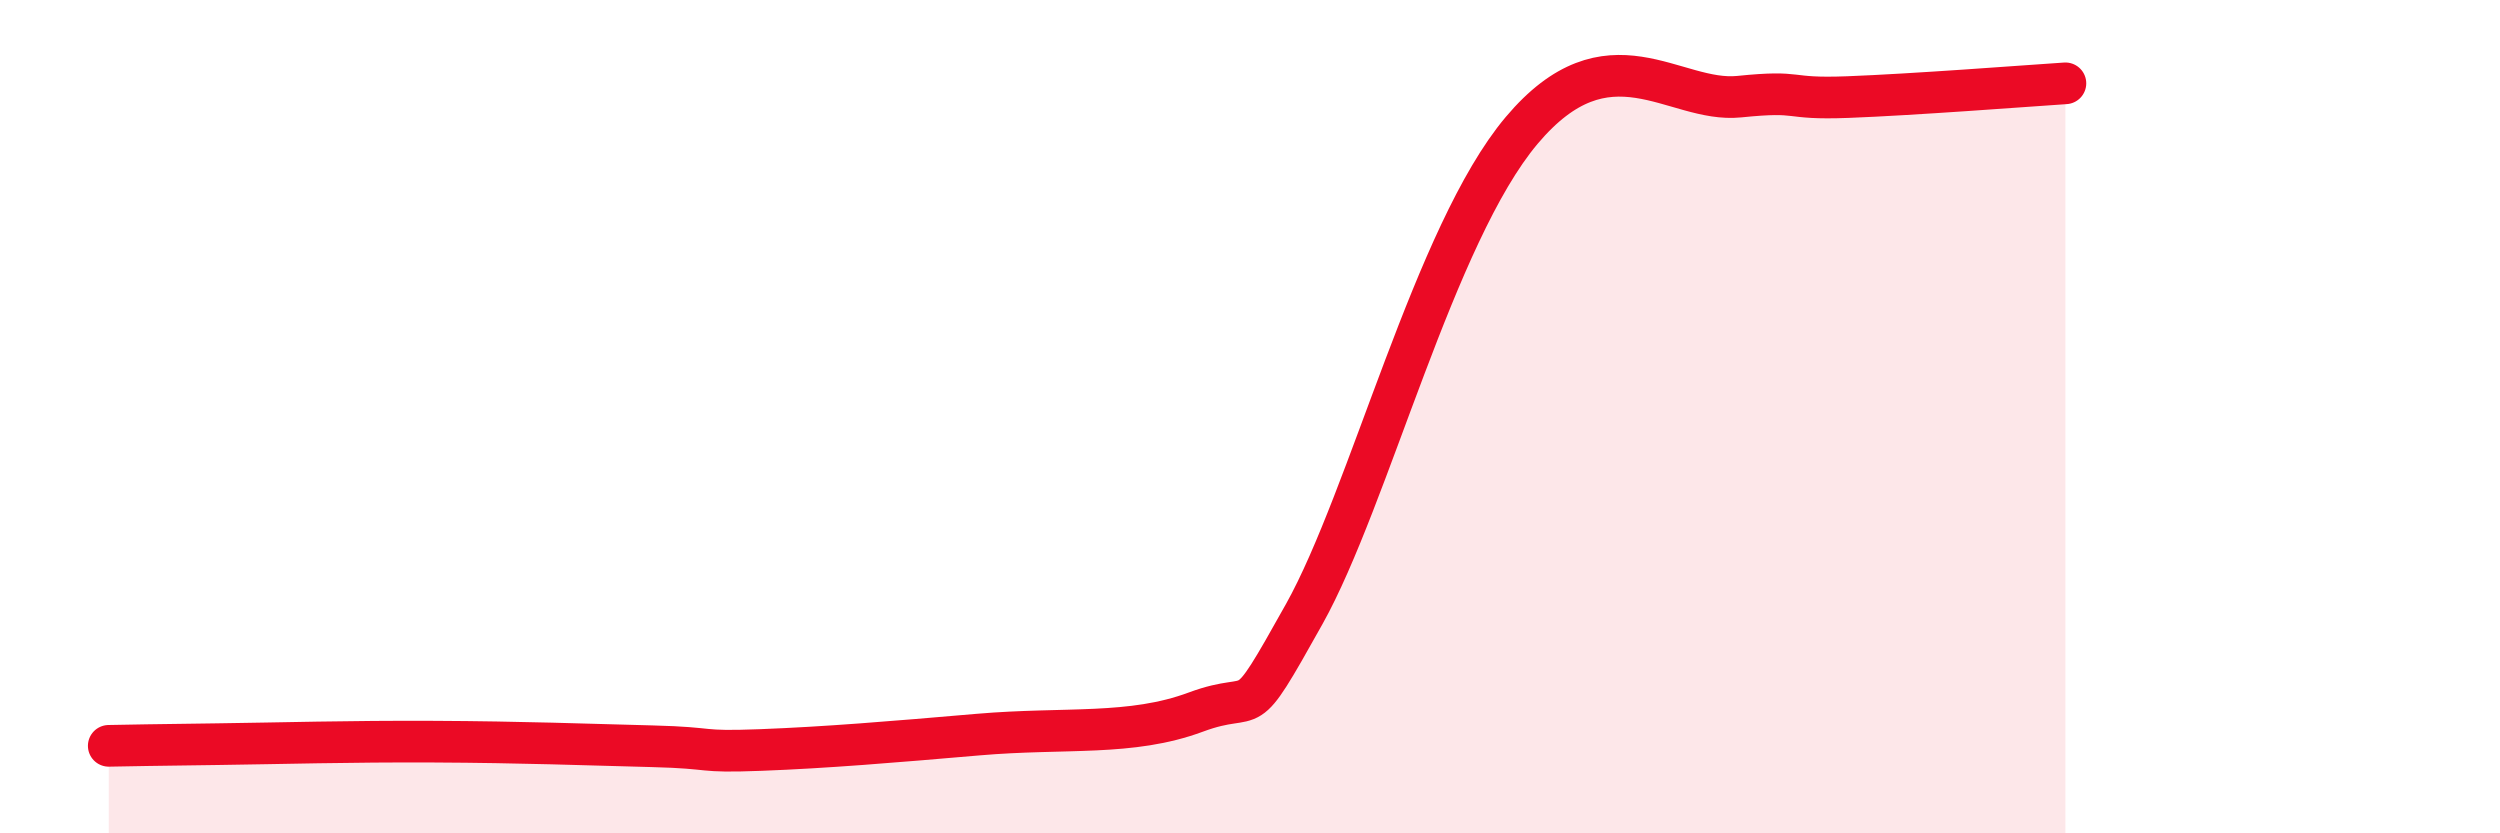
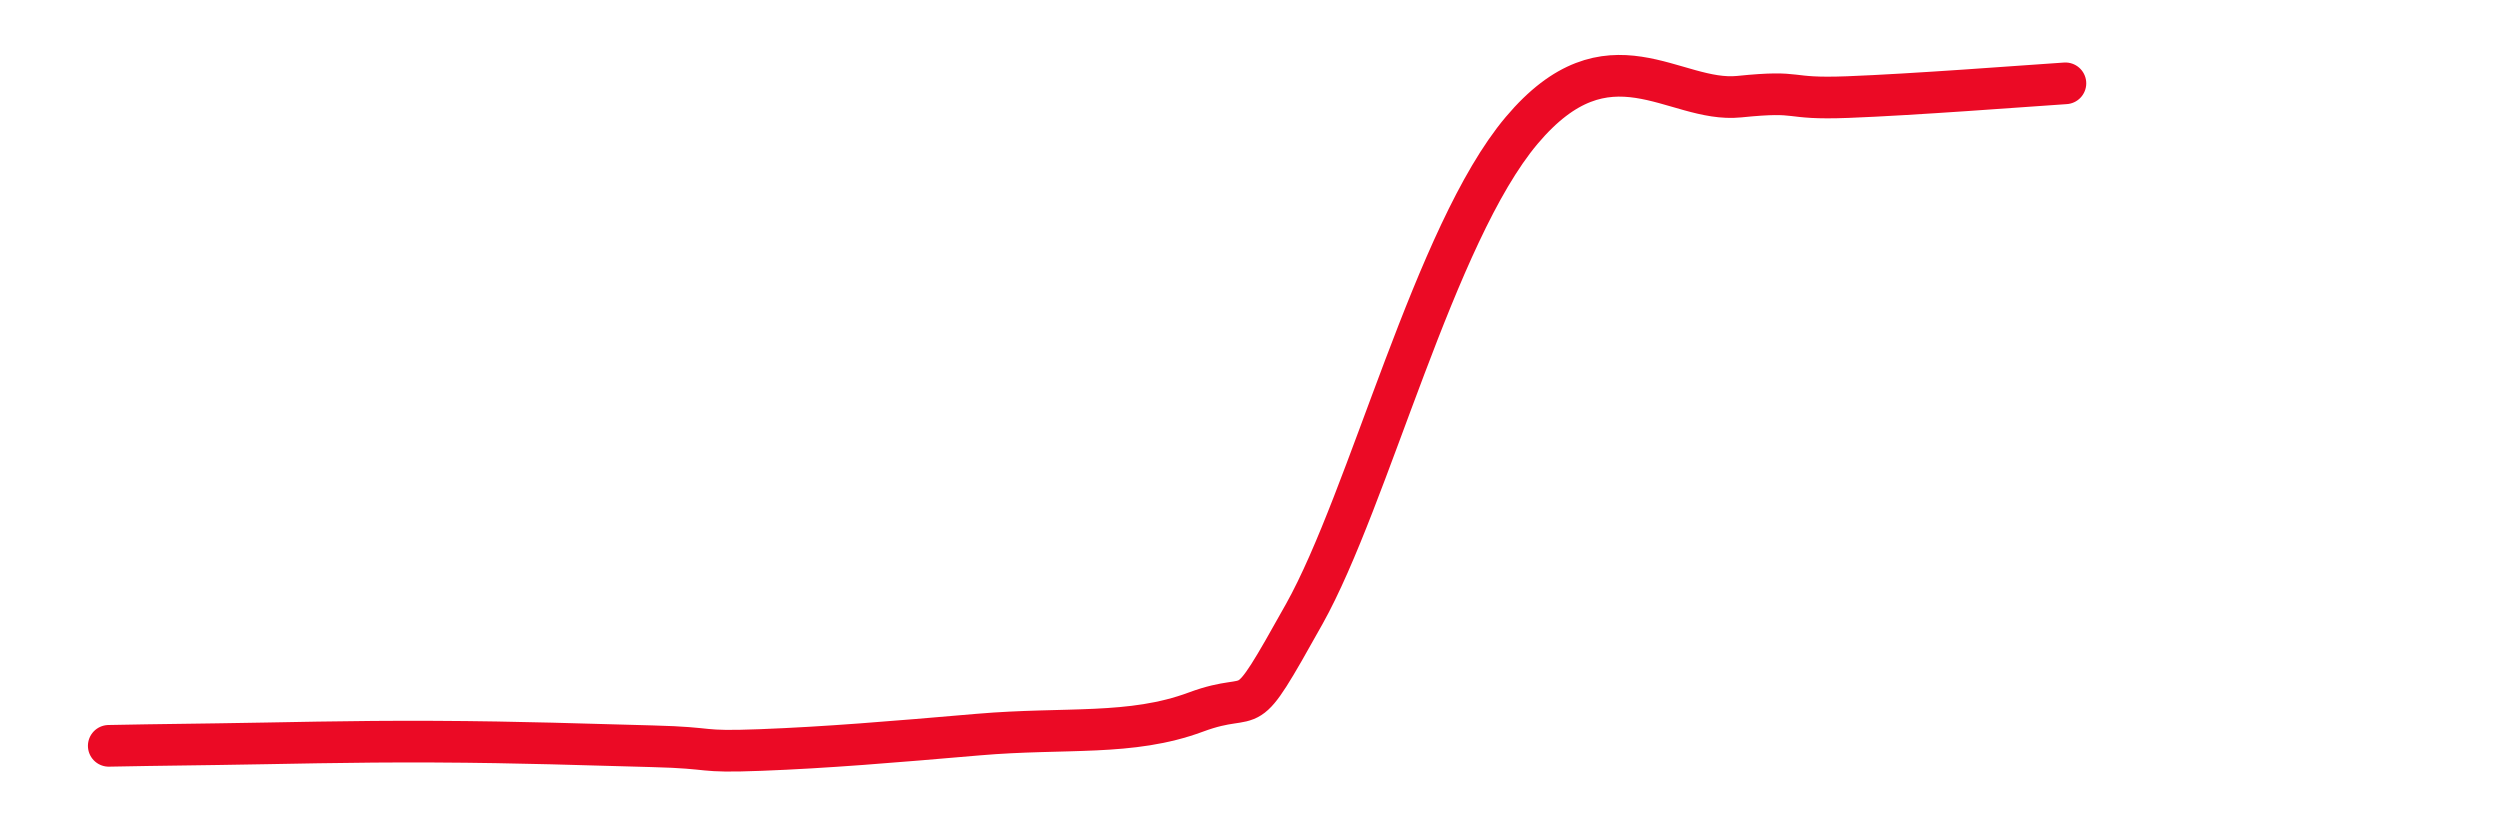
<svg xmlns="http://www.w3.org/2000/svg" width="60" height="20" viewBox="0 0 60 20">
-   <path d="M 2.61,17.9 C 3.13,17.89 3.66,17.88 5.22,17.86 C 6.78,17.84 8.34,17.79 10.43,17.8 C 12.52,17.81 14.08,17.87 15.65,17.91 C 17.22,17.95 16.69,18.06 18.26,18 C 19.83,17.94 21.39,17.81 23.48,17.63 C 25.57,17.45 27.14,17.67 28.7,17.09 C 30.26,16.51 29.74,17.53 31.3,14.74 C 32.86,11.95 34.43,5.61 36.52,3.13 C 38.61,0.65 40.17,2.48 41.74,2.32 C 43.31,2.16 42.78,2.39 44.35,2.33 C 45.92,2.27 48.53,2.07 49.57,2L49.57 20L2.61 20Z" fill="#EB0A25" opacity="0.1" stroke-linecap="round" stroke-linejoin="round" />
  <path d="M 2.61,17.9 C 3.13,17.89 3.66,17.88 5.22,17.86 C 6.78,17.84 8.34,17.79 10.43,17.8 C 12.52,17.81 14.08,17.87 15.65,17.91 C 17.22,17.95 16.69,18.06 18.26,18 C 19.83,17.94 21.39,17.81 23.48,17.63 C 25.57,17.45 27.14,17.67 28.7,17.09 C 30.26,16.51 29.74,17.53 31.3,14.74 C 32.86,11.95 34.43,5.61 36.52,3.13 C 38.61,0.65 40.17,2.48 41.74,2.32 C 43.31,2.16 42.78,2.39 44.35,2.33 C 45.92,2.27 48.53,2.07 49.57,2" stroke="#EB0A25" stroke-width="1" fill="none" stroke-linecap="round" stroke-linejoin="round" />
</svg>